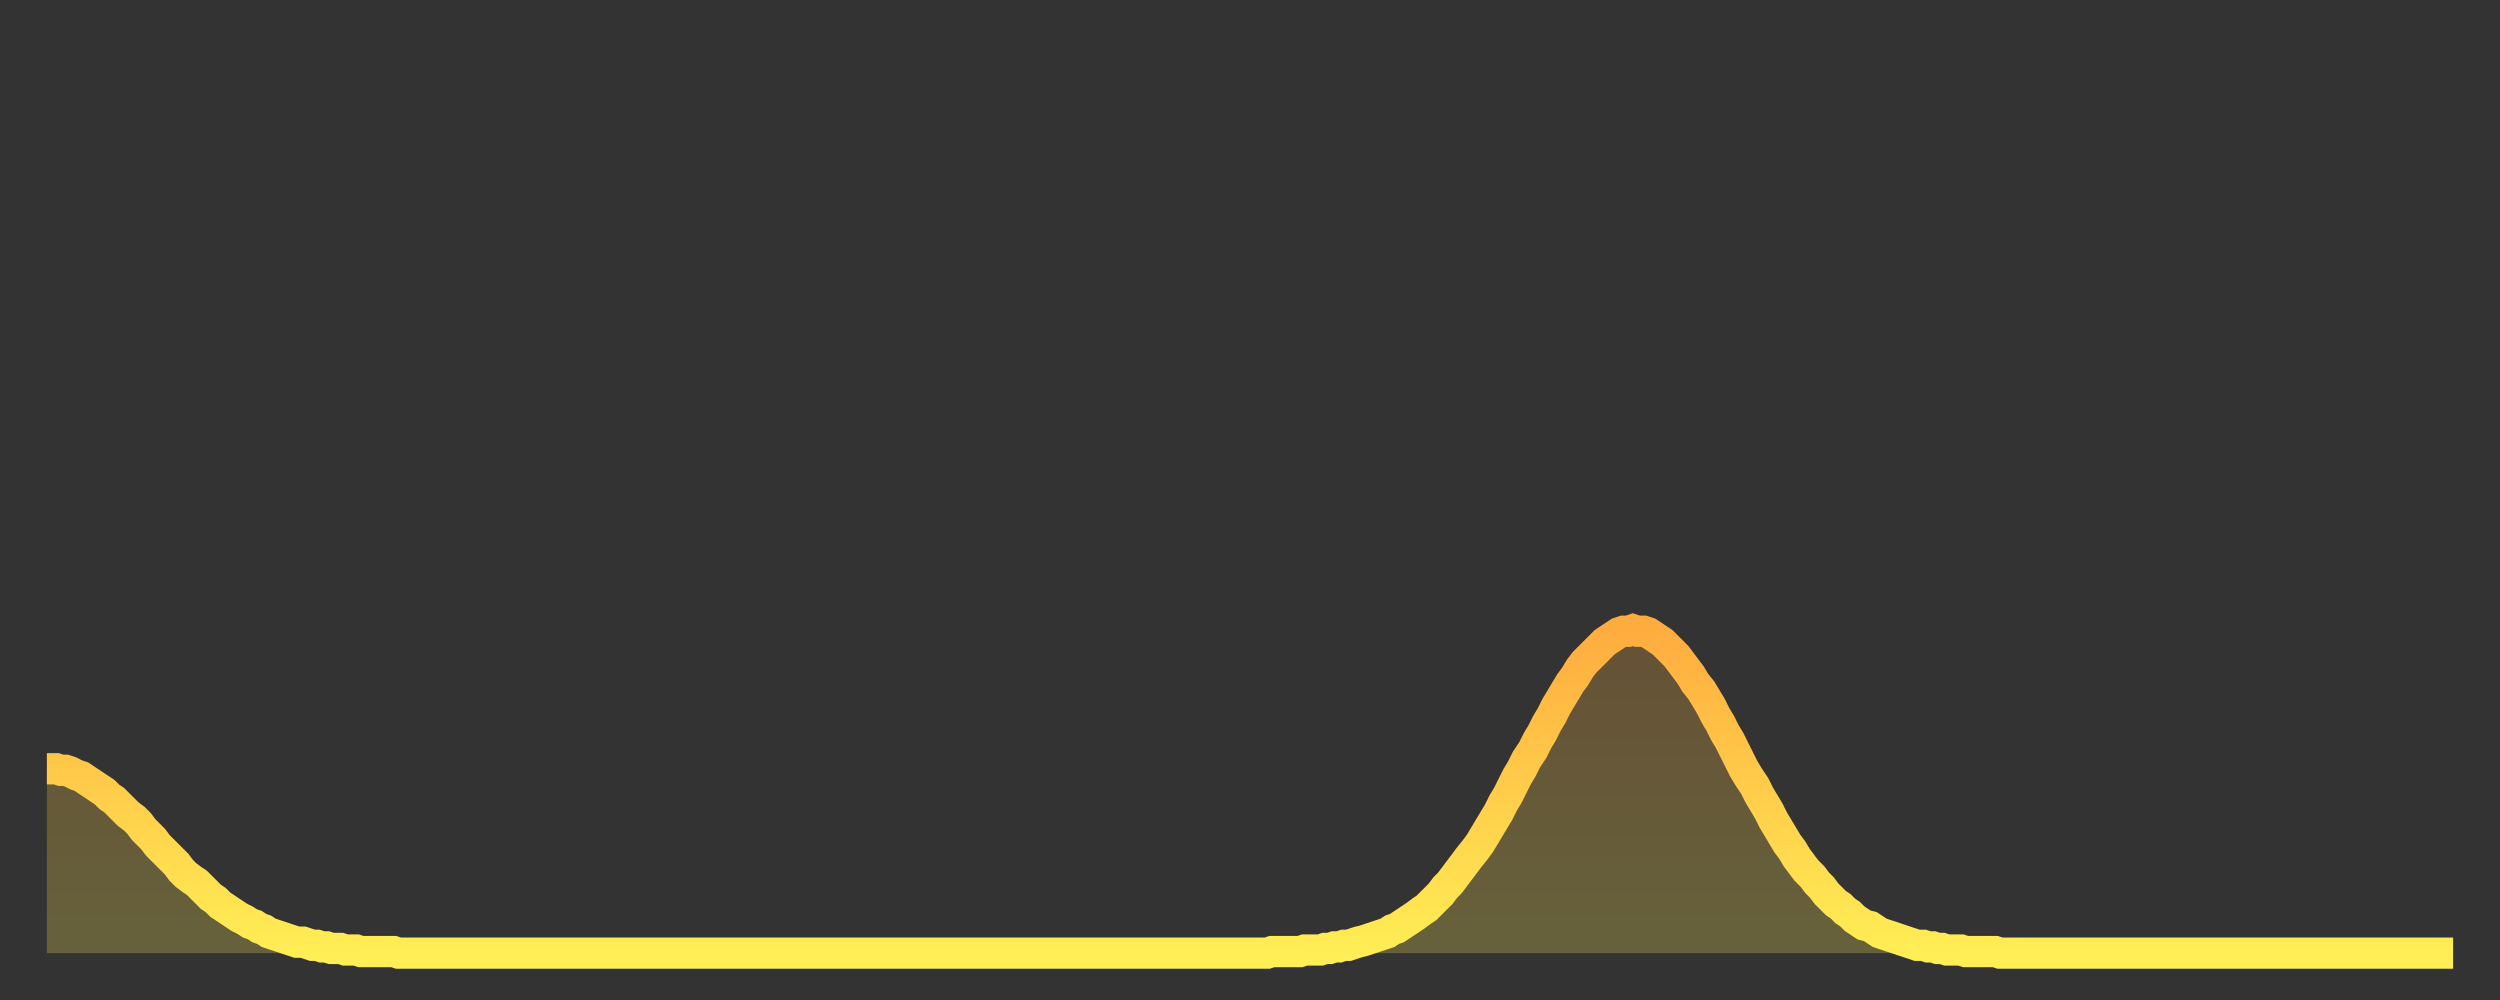
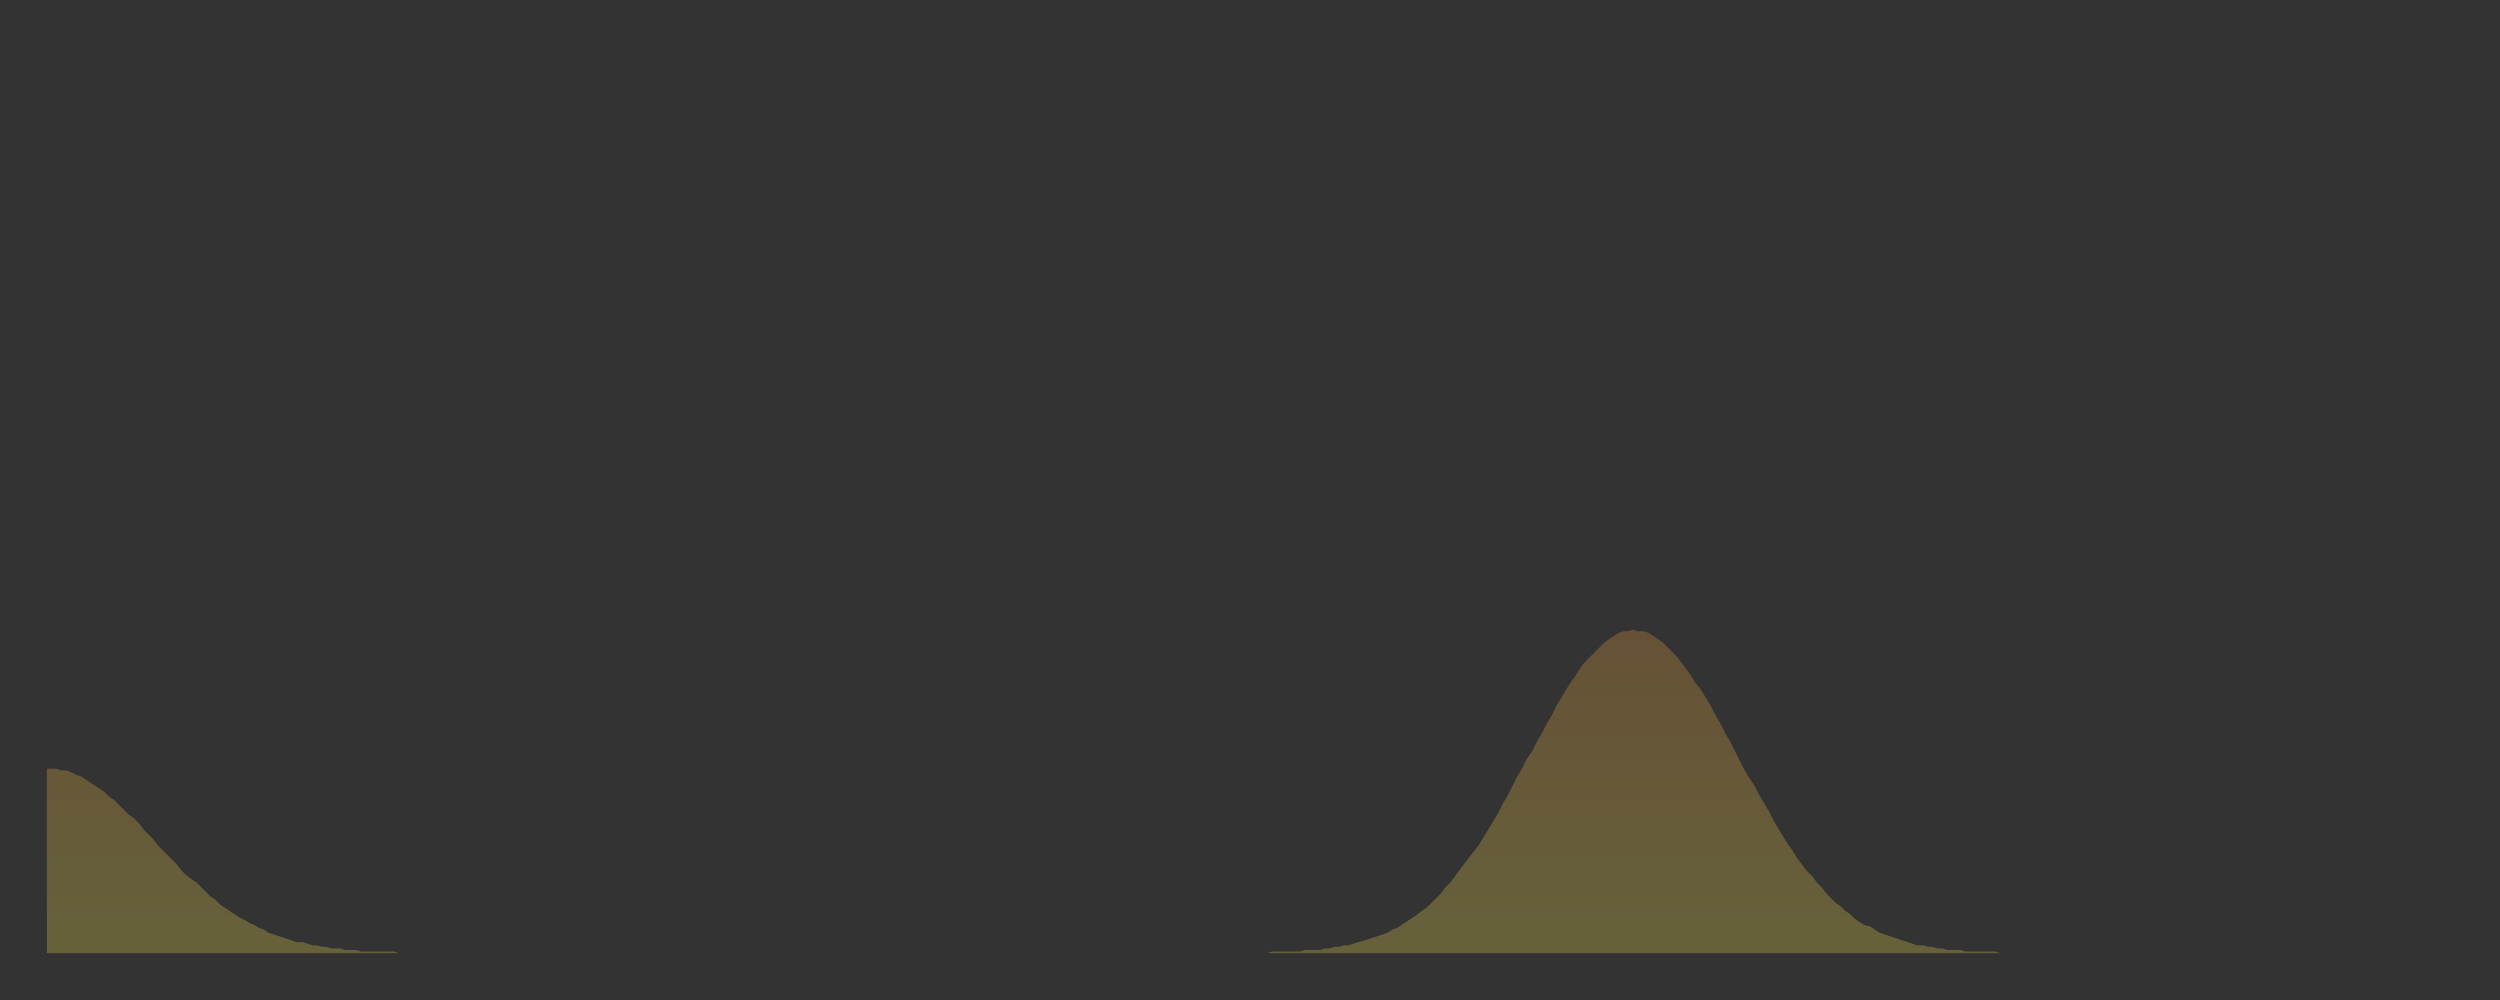
<svg xmlns="http://www.w3.org/2000/svg" baseProfile="full" height="64" version="1.1" width="160">
  <rect width="100%" height="100%" fill="#333333" stroke="none" />
  <defs>
    <linearGradient id="id604650" x1="0" x2="0" y1="0" y2="1">
      <stop offset="0%" stop-color="#ffac3f" />
      <stop offset="50%" stop-color="#ffcd4a" />
      <stop offset="100%" stop-color="#ffee55" />
    </linearGradient>
  </defs>
  <g transform="translate(3,3)">
    <g>
-       <path d="M 0.0 46.2 0.3 46.2 0.6 46.2 0.9 46.3 1.2 46.3 1.5 46.4 1.9 46.6 2.2 46.7 2.5 46.9 2.8 47.1 3.1 47.3 3.4 47.5 3.7 47.7 4.0 48.0 4.3 48.2 4.6 48.5 4.9 48.8 5.2 49.1 5.6 49.4 5.9 49.7 6.2 50.1 6.5 50.4 6.8 50.7 7.1 51.1 7.4 51.4 7.7 51.7 8.0 52.0 8.3 52.3 8.6 52.7 8.9 53.0 9.3 53.3 9.6 53.5 9.9 53.8 10.2 54.1 10.5 54.4 10.8 54.6 11.1 54.9 11.4 55.1 11.7 55.3 12.0 55.5 12.3 55.7 12.7 55.9 13.0 56.1 13.3 56.2 13.6 56.4 13.9 56.5 14.2 56.7 14.5 56.8 14.8 56.9 15.1 57.0 15.4 57.1 15.7 57.2 16.0 57.3 16.4 57.3 16.7 57.4 17.0 57.5 17.3 57.5 17.6 57.6 17.9 57.6 18.2 57.7 18.5 57.7 18.8 57.7 19.1 57.8 19.4 57.8 19.8 57.8 20.1 57.9 20.4 57.9 20.7 57.9 21.0 57.9 21.3 57.9 21.6 57.9 21.9 57.9 22.2 57.9 22.5 58.0 22.8 58.0 23.1 58.0 23.5 58.0 23.8 58.0 24.1 58.0 24.4 58.0 24.7 58.0 25.0 58.0 25.3 58.0 25.6 58.0 25.9 58.0 26.2 58.0 26.5 58.0 26.8 58.0 27.2 58.0 27.5 58.0 27.8 58.0 28.1 58.0 28.4 58.0 28.7 58.0 29.0 58.0 29.3 58.0 29.6 58.0 29.9 58.0 30.2 58.0 30.6 58.0 30.9 58.0 31.2 58.0 31.5 58.0 31.8 58.0 32.1 58.0 32.4 58.0 32.7 58.0 33.0 58.0 33.3 58.0 33.6 58.0 33.9 58.0 34.3 58.0 34.6 58.0 34.9 58.0 35.2 58.0 35.5 58.0 35.8 58.0 36.1 58.0 36.4 58.0 36.7 58.0 37.0 58.0 37.3 58.0 37.7 58.0 38.0 58.0 38.3 58.0 38.6 58.0 38.9 58.0 39.2 58.0 39.5 58.0 39.8 58.0 40.1 58.0 40.4 58.0 40.7 58.0 41.0 58.0 41.4 58.0 41.7 58.0 42.0 58.0 42.3 58.0 42.6 58.0 42.9 58.0 43.2 58.0 43.5 58.0 43.8 58.0 44.1 58.0 44.4 58.0 44.7 58.0 45.1 58.0 45.4 58.0 45.7 58.0 46.0 58.0 46.3 58.0 46.6 58.0 46.9 58.0 47.2 58.0 47.5 58.0 47.8 58.0 48.1 58.0 48.5 58.0 48.8 58.0 49.1 58.0 49.4 58.0 49.7 58.0 50.0 58.0 50.3 58.0 50.6 58.0 50.9 58.0 51.2 58.0 51.5 58.0 51.8 58.0 52.2 58.0 52.5 58.0 52.8 58.0 53.1 58.0 53.4 58.0 53.7 58.0 54.0 58.0 54.3 58.0 54.6 58.0 54.9 58.0 55.2 58.0 55.6 58.0 55.9 58.0 56.2 58.0 56.5 58.0 56.8 58.0 57.1 58.0 57.4 58.0 57.7 58.0 58.0 58.0 58.3 58.0 58.6 58.0 58.9 58.0 59.3 58.0 59.6 58.0 59.9 58.0 60.2 58.0 60.5 58.0 60.8 58.0 61.1 58.0 61.4 58.0 61.7 58.0 62.0 58.0 62.3 58.0 62.6 58.0 63.0 58.0 63.3 58.0 63.6 58.0 63.9 58.0 64.2 58.0 64.5 58.0 64.8 58.0 65.1 58.0 65.4 58.0 65.7 58.0 66.0 58.0 66.4 58.0 66.7 58.0 67.0 58.0 67.3 58.0 67.6 58.0 67.9 58.0 68.2 58.0 68.5 58.0 68.8 58.0 69.1 58.0 69.4 58.0 69.7 58.0 70.1 58.0 70.4 58.0 70.7 58.0 71.0 58.0 71.3 58.0 71.6 58.0 71.9 58.0 72.2 58.0 72.5 58.0 72.8 58.0 73.1 58.0 73.5 58.0 73.8 58.0 74.1 58.0 74.4 58.0 74.7 58.0 75.0 58.0 75.3 58.0 75.6 58.0 75.9 58.0 76.2 58.0 76.5 58.0 76.8 58.0 77.2 58.0 77.5 58.0 77.8 58.0 78.1 58.0 78.4 57.9 78.7 57.9 79.0 57.9 79.3 57.9 79.6 57.9 79.9 57.9 80.2 57.9 80.5 57.8 80.9 57.8 81.2 57.8 81.5 57.8 81.8 57.7 82.1 57.7 82.4 57.6 82.7 57.6 83.0 57.5 83.3 57.5 83.6 57.4 83.9 57.3 84.3 57.2 84.6 57.1 84.9 57.0 85.2 56.9 85.5 56.8 85.8 56.7 86.1 56.5 86.4 56.4 86.7 56.2 87.0 56.0 87.3 55.8 87.6 55.6 88.0 55.3 88.3 55.1 88.6 54.8 88.9 54.5 89.2 54.2 89.5 53.8 89.8 53.5 90.1 53.1 90.4 52.7 90.7 52.3 91.0 51.9 91.4 51.4 91.7 51.0 92.0 50.5 92.3 50.0 92.6 49.5 92.9 49.0 93.2 48.4 93.5 47.9 93.8 47.3 94.1 46.7 94.4 46.2 94.7 45.6 95.1 45.0 95.4 44.4 95.7 43.9 96.0 43.3 96.3 42.8 96.6 42.2 96.9 41.7 97.2 41.2 97.5 40.7 97.8 40.3 98.1 39.8 98.4 39.4 98.8 39.0 99.1 38.7 99.4 38.4 99.7 38.1 100.0 37.9 100.3 37.7 100.6 37.5 100.9 37.4 101.2 37.4 101.5 37.3 101.8 37.4 102.2 37.4 102.5 37.5 102.8 37.7 103.1 37.9 103.4 38.1 103.7 38.4 104.0 38.7 104.3 39.0 104.6 39.4 104.9 39.8 105.2 40.2 105.5 40.7 105.9 41.2 106.2 41.7 106.5 42.2 106.8 42.8 107.1 43.3 107.4 43.9 107.7 44.4 108.0 45.0 108.3 45.6 108.6 46.2 108.9 46.7 109.3 47.3 109.6 47.9 109.9 48.4 110.2 48.9 110.5 49.5 110.8 50.0 111.1 50.5 111.4 51.0 111.7 51.4 112.0 51.9 112.3 52.3 112.6 52.7 113.0 53.1 113.3 53.5 113.6 53.8 113.9 54.2 114.2 54.5 114.5 54.8 114.8 55.0 115.1 55.3 115.4 55.5 115.7 55.8 116.0 56.0 116.3 56.2 116.7 56.3 117.0 56.5 117.3 56.7 117.6 56.8 117.9 56.9 118.2 57.0 118.5 57.1 118.8 57.2 119.1 57.3 119.4 57.4 119.7 57.5 120.1 57.5 120.4 57.6 120.7 57.6 121.0 57.7 121.3 57.7 121.6 57.8 121.9 57.8 122.2 57.8 122.5 57.8 122.8 57.9 123.1 57.9 123.4 57.9 123.8 57.9 124.1 57.9 124.4 57.9 124.7 57.9 125.0 58.0 125.3 58.0 125.6 58.0 125.9 58.0 126.2 58.0 126.5 58.0 126.8 58.0 127.2 58.0 127.5 58.0 127.8 58.0 128.1 58.0 128.4 58.0 128.7 58.0 129.0 58.0 129.3 58.0 129.6 58.0 129.9 58.0 130.2 58.0 130.5 58.0 130.9 58.0 131.2 58.0 131.5 58.0 131.8 58.0 132.1 58.0 132.4 58.0 132.7 58.0 133.0 58.0 133.3 58.0 133.6 58.0 133.9 58.0 134.2 58.0 134.6 58.0 134.9 58.0 135.2 58.0 135.5 58.0 135.8 58.0 136.1 58.0 136.4 58.0 136.7 58.0 137.0 58.0 137.3 58.0 137.6 58.0 138.0 58.0 138.3 58.0 138.6 58.0 138.9 58.0 139.2 58.0 139.5 58.0 139.8 58.0 140.1 58.0 140.4 58.0 140.7 58.0 141.0 58.0 141.3 58.0 141.7 58.0 142.0 58.0 142.3 58.0 142.6 58.0 142.9 58.0 143.2 58.0 143.5 58.0 143.8 58.0 144.1 58.0 144.4 58.0 144.7 58.0 145.1 58.0 145.4 58.0 145.7 58.0 146.0 58.0 146.3 58.0 146.6 58.0 146.9 58.0 147.2 58.0 147.5 58.0 147.8 58.0 148.1 58.0 148.4 58.0 148.8 58.0 149.1 58.0 149.4 58.0 149.7 58.0 150.0 58.0 150.3 58.0 150.6 58.0 150.9 58.0 151.2 58.0 151.5 58.0 151.8 58.0 152.1 58.0 152.5 58.0 152.8 58.0 153.1 58.0 153.4 58.0 153.7 58.0 154.0 58.0" fill="none" id="graph-curve" opacity="1" stroke="url(#id604650)" stroke-width="2" />
      <path d="M 0 58 L 0.0 46.2 0.3 46.2 0.6 46.2 0.9 46.3 1.2 46.3 1.5 46.4 1.9 46.6 2.2 46.7 2.5 46.9 2.8 47.1 3.1 47.3 3.4 47.5 3.7 47.7 4.0 48.0 4.3 48.2 4.6 48.5 4.9 48.8 5.2 49.1 5.6 49.4 5.9 49.7 6.2 50.1 6.5 50.4 6.8 50.7 7.1 51.1 7.4 51.4 7.7 51.7 8.0 52.0 8.3 52.3 8.6 52.7 8.9 53.0 9.3 53.3 9.6 53.5 9.9 53.8 10.2 54.1 10.5 54.4 10.8 54.6 11.1 54.9 11.4 55.1 11.7 55.3 12.0 55.5 12.3 55.7 12.7 55.9 13.0 56.1 13.3 56.2 13.6 56.4 13.9 56.5 14.2 56.7 14.5 56.8 14.8 56.9 15.1 57.0 15.4 57.1 15.7 57.2 16.0 57.3 16.4 57.3 16.7 57.4 17.0 57.5 17.3 57.5 17.6 57.6 17.9 57.6 18.2 57.7 18.5 57.7 18.8 57.7 19.1 57.8 19.4 57.8 19.8 57.8 20.1 57.9 20.4 57.9 20.7 57.9 21.0 57.9 21.3 57.9 21.6 57.9 21.9 57.9 22.2 57.9 22.5 58.0 22.8 58.0 23.1 58.0 23.5 58.0 23.8 58.0 24.1 58.0 24.4 58.0 24.7 58.0 25.0 58.0 25.3 58.0 25.6 58.0 25.9 58.0 26.2 58.0 26.5 58.0 26.8 58.0 27.2 58.0 27.5 58.0 27.8 58.0 28.1 58.0 28.4 58.0 28.7 58.0 29.0 58.0 29.3 58.0 29.6 58.0 29.9 58.0 30.2 58.0 30.6 58.0 30.9 58.0 31.2 58.0 31.5 58.0 31.8 58.0 32.1 58.0 32.4 58.0 32.7 58.0 33.0 58.0 33.3 58.0 33.6 58.0 33.9 58.0 34.3 58.0 34.6 58.0 34.9 58.0 35.2 58.0 35.5 58.0 35.8 58.0 36.1 58.0 36.4 58.0 36.7 58.0 37.0 58.0 37.3 58.0 37.7 58.0 38.0 58.0 38.3 58.0 38.6 58.0 38.9 58.0 39.2 58.0 39.5 58.0 39.8 58.0 40.1 58.0 40.4 58.0 40.7 58.0 41.0 58.0 41.4 58.0 41.7 58.0 42.0 58.0 42.3 58.0 42.6 58.0 42.9 58.0 43.2 58.0 43.5 58.0 43.8 58.0 44.1 58.0 44.4 58.0 44.7 58.0 45.1 58.0 45.4 58.0 45.7 58.0 46.0 58.0 46.3 58.0 46.6 58.0 46.9 58.0 47.2 58.0 47.5 58.0 47.8 58.0 48.1 58.0 48.5 58.0 48.8 58.0 49.1 58.0 49.4 58.0 49.7 58.0 50.0 58.0 50.3 58.0 50.6 58.0 50.9 58.0 51.2 58.0 51.5 58.0 51.8 58.0 52.2 58.0 52.5 58.0 52.8 58.0 53.1 58.0 53.4 58.0 53.7 58.0 54.0 58.0 54.3 58.0 54.6 58.0 54.9 58.0 55.2 58.0 55.6 58.0 55.9 58.0 56.2 58.0 56.5 58.0 56.8 58.0 57.1 58.0 57.4 58.0 57.7 58.0 58.0 58.0 58.3 58.0 58.6 58.0 58.9 58.0 59.3 58.0 59.6 58.0 59.9 58.0 60.2 58.0 60.5 58.0 60.8 58.0 61.1 58.0 61.4 58.0 61.7 58.0 62.0 58.0 62.3 58.0 62.6 58.0 63.0 58.0 63.3 58.0 63.6 58.0 63.9 58.0 64.2 58.0 64.5 58.0 64.8 58.0 65.1 58.0 65.4 58.0 65.7 58.0 66.0 58.0 66.4 58.0 66.7 58.0 67.0 58.0 67.3 58.0 67.6 58.0 67.9 58.0 68.2 58.0 68.5 58.0 68.8 58.0 69.1 58.0 69.4 58.0 69.7 58.0 70.1 58.0 70.4 58.0 70.7 58.0 71.0 58.0 71.3 58.0 71.6 58.0 71.9 58.0 72.2 58.0 72.5 58.0 72.8 58.0 73.1 58.0 73.5 58.0 73.8 58.0 74.1 58.0 74.4 58.0 74.7 58.0 75.0 58.0 75.3 58.0 75.6 58.0 75.9 58.0 76.2 58.0 76.5 58.0 76.8 58.0 77.2 58.0 77.5 58.0 77.8 58.0 78.1 58.0 78.4 57.9 78.7 57.9 79.0 57.9 79.3 57.9 79.6 57.9 79.9 57.9 80.2 57.9 80.5 57.8 80.9 57.8 81.2 57.8 81.5 57.8 81.8 57.7 82.1 57.7 82.4 57.6 82.7 57.6 83.0 57.5 83.3 57.5 83.6 57.4 83.9 57.3 84.3 57.2 84.6 57.1 84.9 57.0 85.2 56.9 85.5 56.8 85.8 56.7 86.1 56.5 86.4 56.4 86.7 56.2 87.0 56.0 87.3 55.8 87.6 55.6 88.0 55.3 88.3 55.1 88.6 54.8 88.9 54.5 89.2 54.2 89.5 53.8 89.8 53.5 90.1 53.1 90.4 52.7 90.7 52.3 91.0 51.9 91.4 51.4 91.7 51.0 92.0 50.5 92.3 50.0 92.6 49.5 92.9 49.0 93.2 48.4 93.5 47.9 93.8 47.3 94.1 46.7 94.4 46.2 94.7 45.6 95.1 45.0 95.4 44.4 95.7 43.9 96.0 43.3 96.3 42.8 96.6 42.2 96.9 41.7 97.2 41.2 97.5 40.7 97.8 40.3 98.1 39.8 98.4 39.4 98.8 39.0 99.1 38.7 99.4 38.4 99.7 38.1 100.0 37.9 100.3 37.7 100.6 37.5 100.9 37.4 101.2 37.4 101.5 37.3 101.8 37.4 102.2 37.4 102.5 37.5 102.8 37.7 103.1 37.9 103.4 38.1 103.7 38.4 104.0 38.7 104.3 39.0 104.6 39.4 104.9 39.8 105.2 40.2 105.5 40.7 105.9 41.2 106.2 41.7 106.5 42.2 106.8 42.8 107.1 43.3 107.4 43.9 107.7 44.4 108.0 45.0 108.3 45.6 108.6 46.2 108.9 46.7 109.3 47.3 109.6 47.9 109.9 48.4 110.2 48.9 110.5 49.5 110.8 50.0 111.1 50.5 111.4 51.0 111.7 51.4 112.0 51.9 112.3 52.3 112.6 52.7 113.0 53.1 113.3 53.5 113.6 53.8 113.9 54.2 114.2 54.5 114.5 54.8 114.8 55.0 115.1 55.3 115.4 55.5 115.7 55.8 116.0 56.0 116.3 56.2 116.7 56.3 117.0 56.5 117.3 56.7 117.6 56.8 117.9 56.9 118.2 57.0 118.5 57.1 118.8 57.2 119.1 57.3 119.4 57.4 119.7 57.5 120.1 57.5 120.4 57.6 120.7 57.6 121.0 57.7 121.3 57.7 121.6 57.8 121.9 57.8 122.2 57.8 122.5 57.8 122.8 57.9 123.1 57.9 123.4 57.9 123.8 57.9 124.1 57.9 124.4 57.9 124.7 57.9 125.0 58.0 125.3 58.0 125.6 58.0 125.9 58.0 126.2 58.0 126.5 58.0 126.8 58.0 127.2 58.0 127.5 58.0 127.8 58.0 128.1 58.0 128.4 58.0 128.7 58.0 129.0 58.0 129.3 58.0 129.6 58.0 129.9 58.0 130.2 58.0 130.5 58.0 130.9 58.0 131.2 58.0 131.5 58.0 131.8 58.0 132.1 58.0 132.4 58.0 132.7 58.0 133.0 58.0 133.3 58.0 133.6 58.0 133.9 58.0 134.2 58.0 134.6 58.0 134.9 58.0 135.2 58.0 135.5 58.0 135.8 58.0 136.1 58.0 136.4 58.0 136.7 58.0 137.0 58.0 137.3 58.0 137.6 58.0 138.0 58.0 138.3 58.0 138.6 58.0 138.9 58.0 139.2 58.0 139.5 58.0 139.8 58.0 140.1 58.0 140.4 58.0 140.7 58.0 141.0 58.0 141.3 58.0 141.7 58.0 142.0 58.0 142.3 58.0 142.6 58.0 142.9 58.0 143.2 58.0 143.5 58.0 143.8 58.0 144.1 58.0 144.4 58.0 144.7 58.0 145.1 58.0 145.4 58.0 145.7 58.0 146.0 58.0 146.3 58.0 146.6 58.0 146.9 58.0 147.2 58.0 147.5 58.0 147.8 58.0 148.1 58.0 148.4 58.0 148.8 58.0 149.1 58.0 149.4 58.0 149.7 58.0 150.0 58.0 150.3 58.0 150.6 58.0 150.9 58.0 151.2 58.0 151.5 58.0 151.8 58.0 152.1 58.0 152.5 58.0 152.8 58.0 153.1 58.0 153.4 58.0 153.7 58.0 154.0 58.0 154 58" fill="url(#id604650)" fill-opacity=".25" id="graph-shadow" />
    </g>
  </g>
</svg>